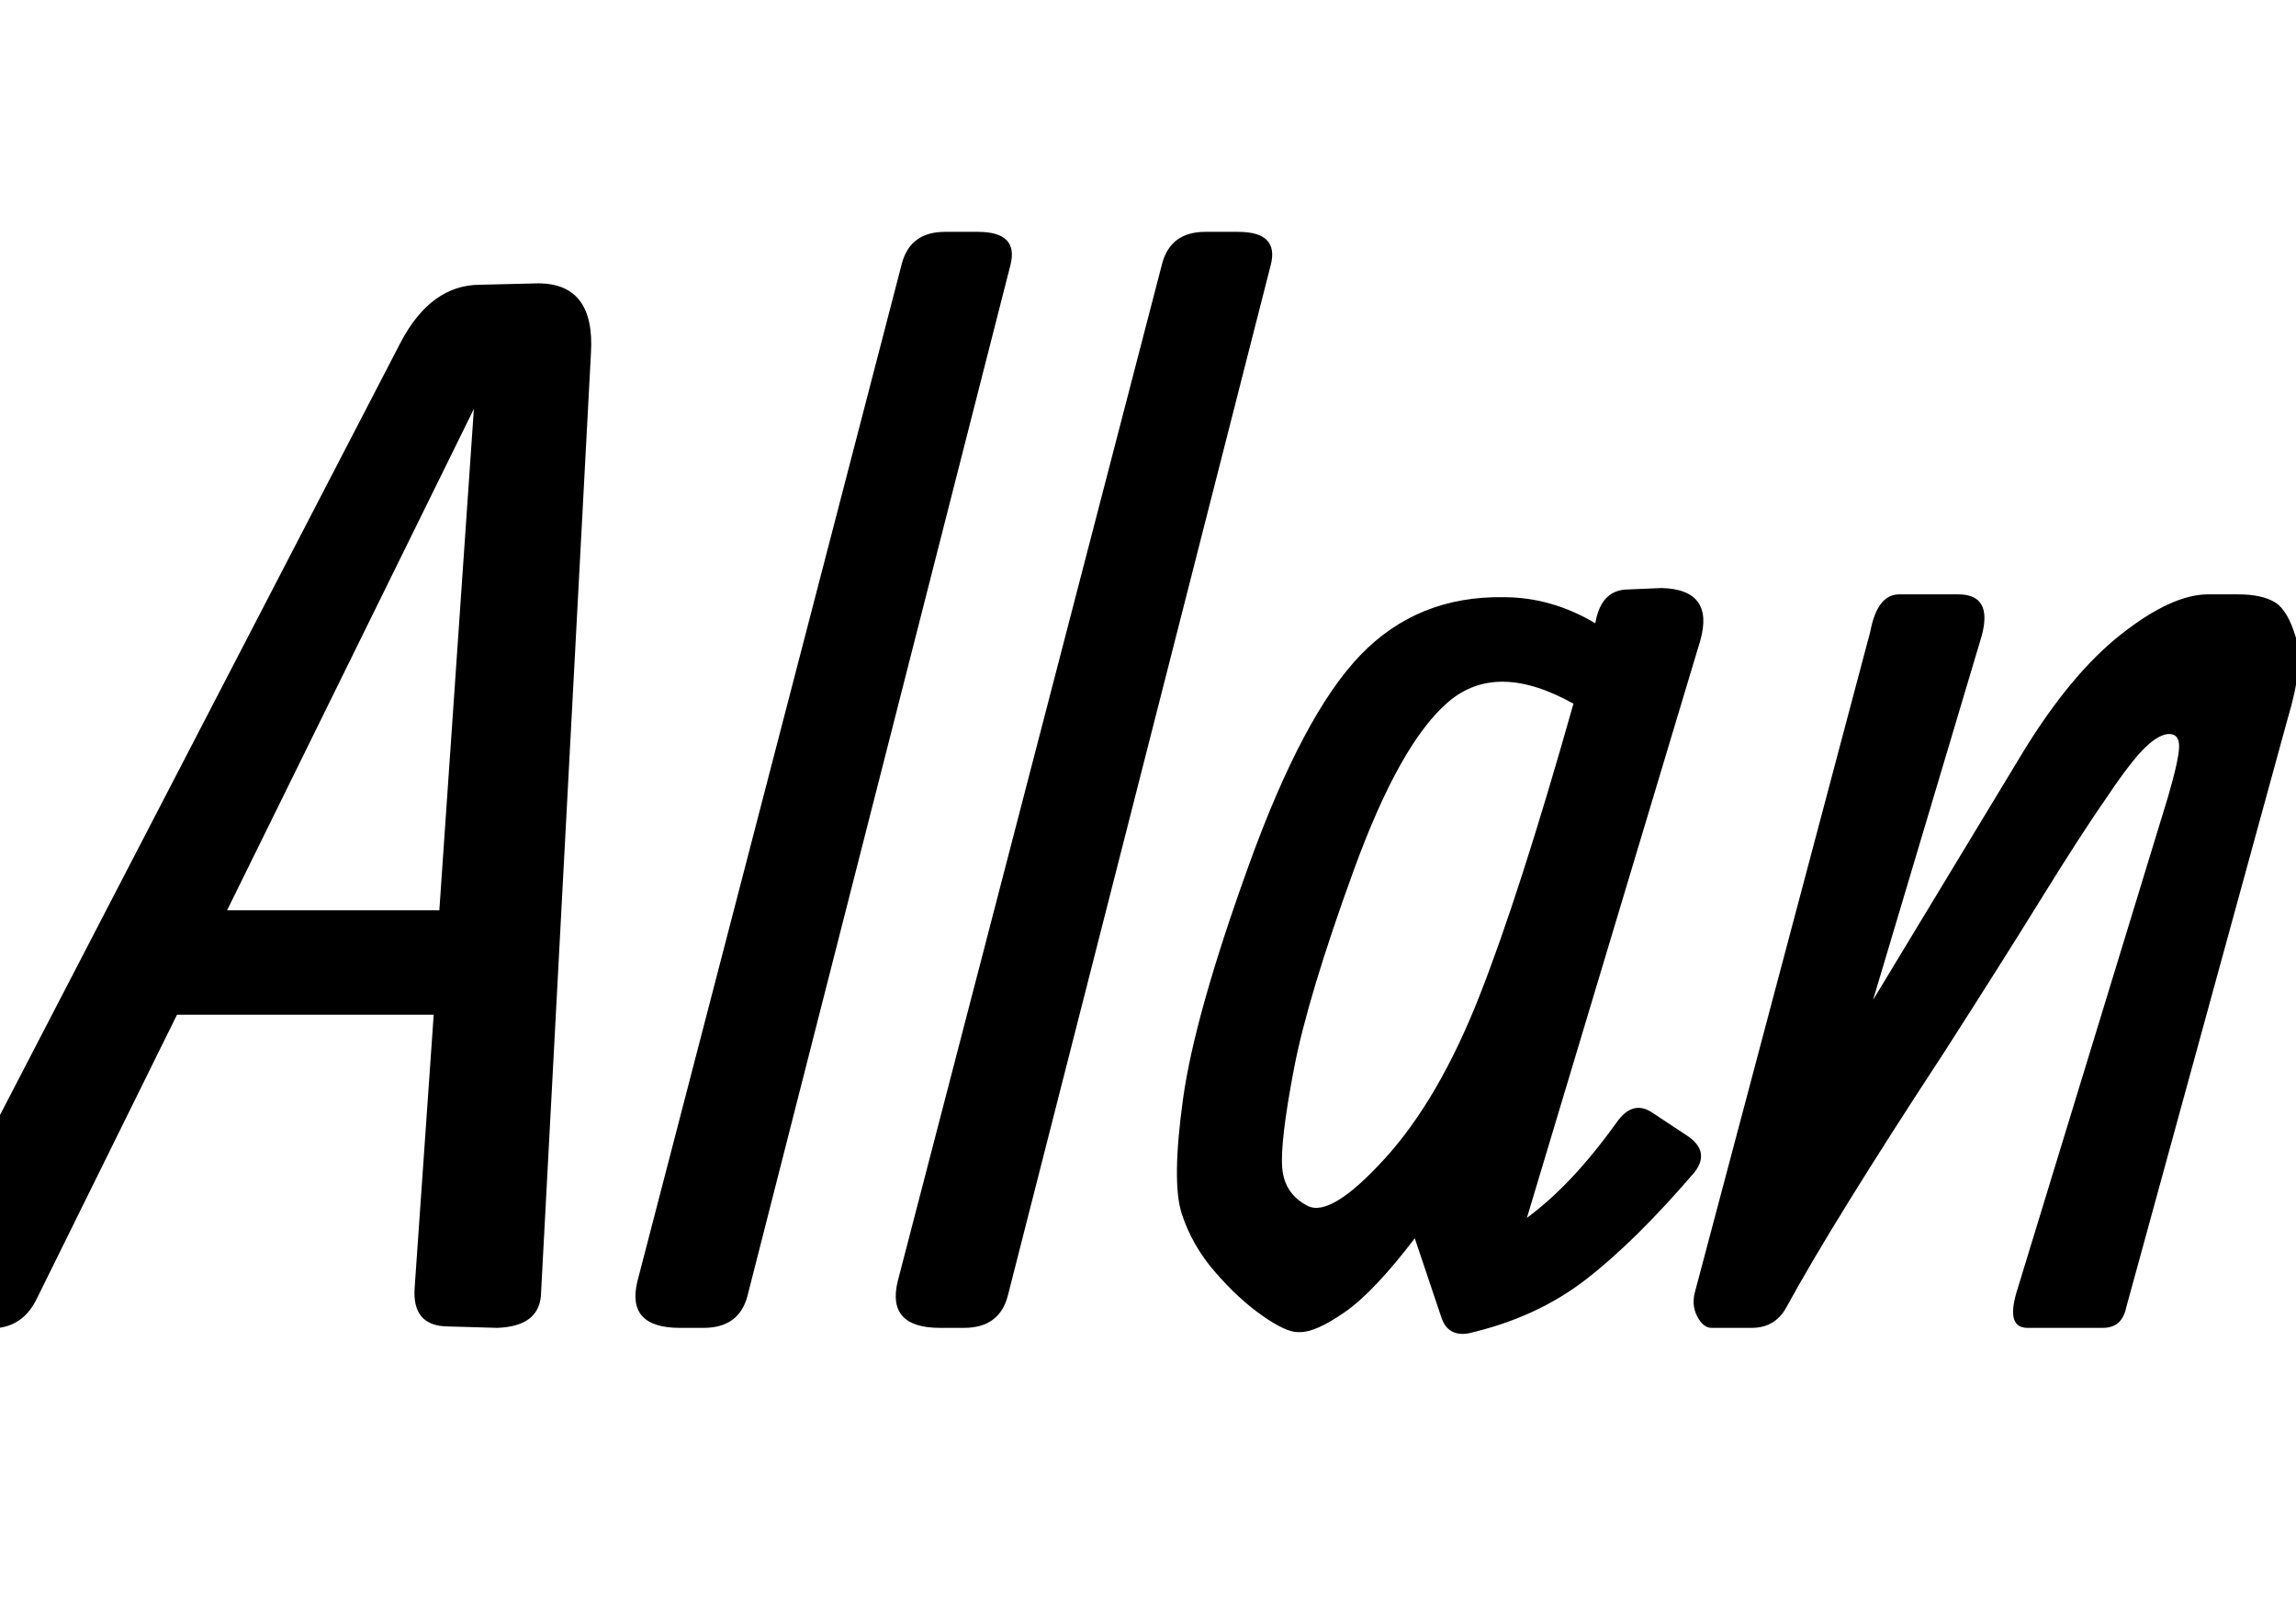
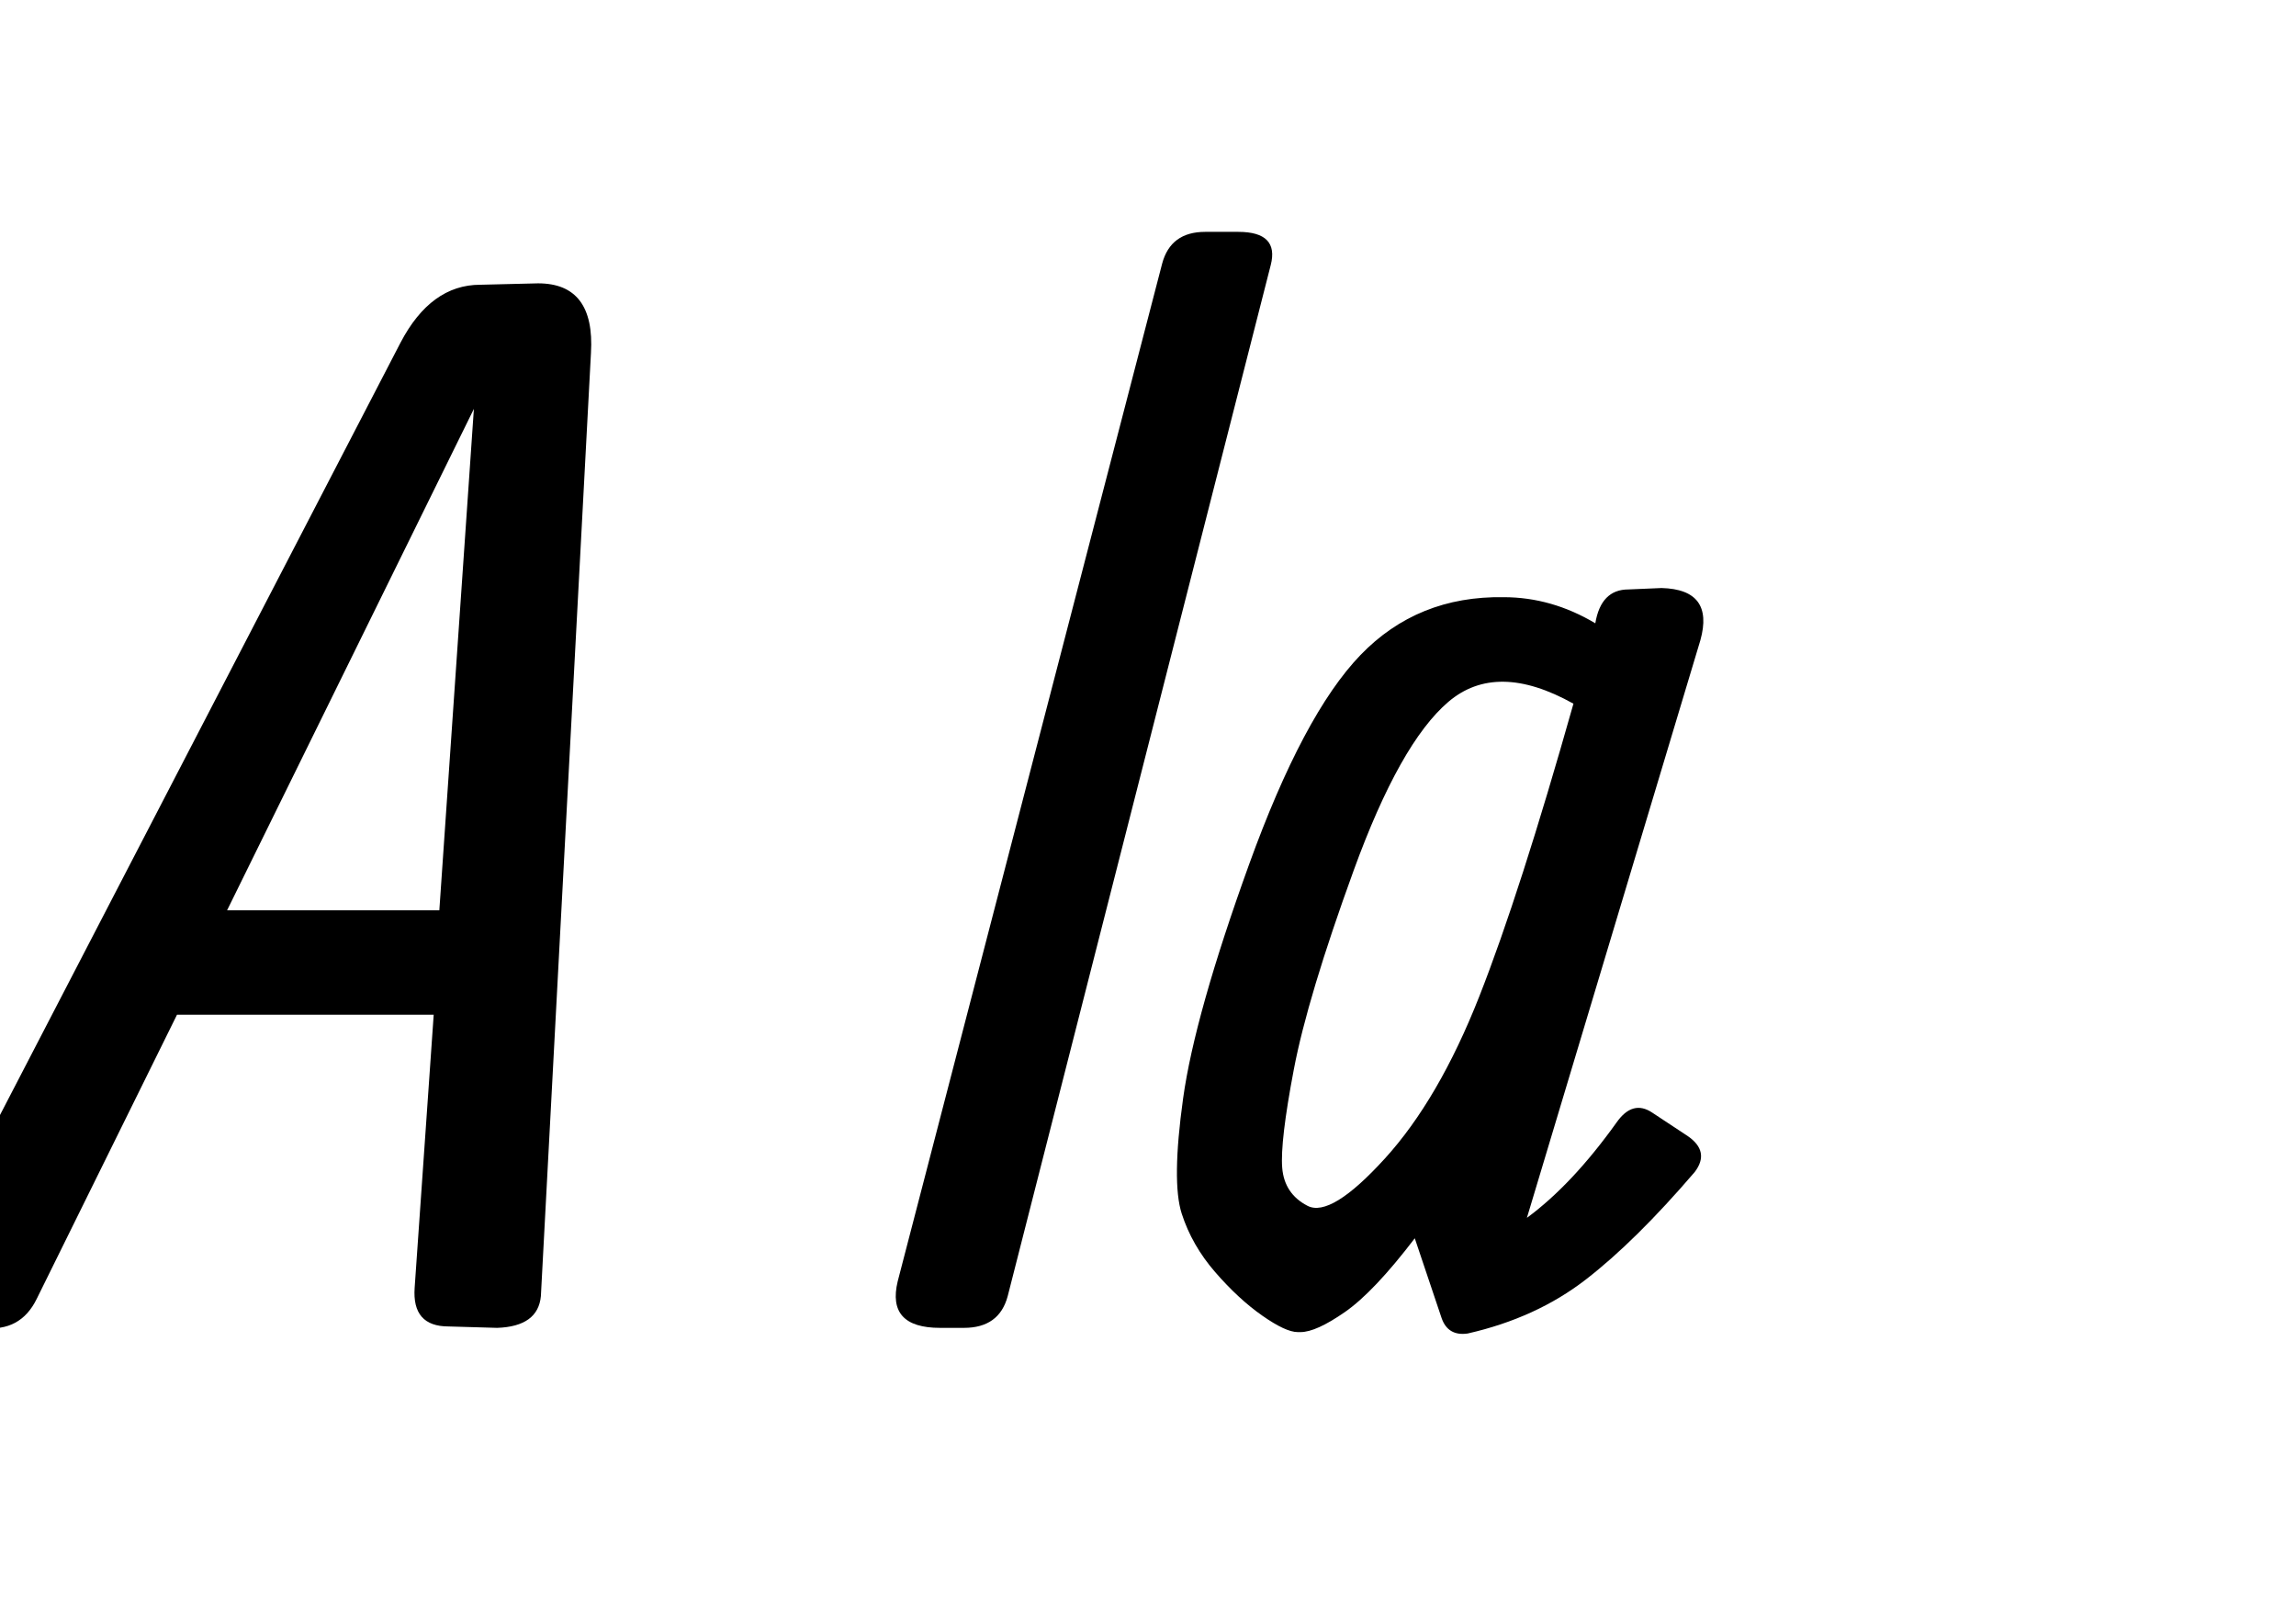
<svg xmlns="http://www.w3.org/2000/svg" width="26.047" height="18.281" viewBox="0 0 26.047 18.281">
  <path transform="translate(0 15.062) scale(.008 -.008)" d="m322 592h301l49 711zm-71-148-199-403q-23-47-76-41l-47 4q-35 2-46 26.5t3 51.5l682 1315q43 82 113 82l82 2q81 0 75-99l-71-1337q-4-43-62-45l-69 2q-52 0-48 55l27 387z" />
-   <path transform="translate(7.359 15.062) scale(.008 -.008)" d="m513 1507-373-1462q-12-45-62-45h-34q-76 0-60 66l375 1443q12 45 61 45h47q58 0 46-47z" />
  <path transform="translate(10.312 15.062) scale(.008 -.008)" d="m513 1507-373-1462q-12-45-62-45h-34q-76 0-60 66l375 1443q12 45 61 45h47q58 0 46-47z" />
  <path transform="translate(13.266 15.062) scale(.008 -.008)" d="m604 999q8 48 47 48l47 2q75-2 55-74l-246-819q64 47 127 135 23 33 51 14l50-33q32-22 10-51-84-98-154.5-152.5t-167.5-76.5q-28-4-37 22l-38 113q-58-76-99-104.5t-63-28.5h-4q-17 0-50.5 23.5t-66.5 61.5-47.5 83 2 163.5 93.5 331.5 158 297 203 82q68 0 130-37zm-31-114q-109 61-177.5 2.5t-134-238.5-85-282.5-16.5-139.5 36-54 109.5 67 134 230 133.5 415z" />
-   <path transform="translate(19.281 15.062) scale(.008 -.008)" d="m246 465 213 352q68 111 139.5 167t122.5 56h43q33 0 51.5-11t30-50-11.5-115l-229-835q-6-29-33-29h-107q-30 0-16 49l215 703q16 55 16 72.5t-14 17.5-33.5-18.5-52.5-67.5q-39-56-94-145t-139-220q-158-241-224-362-16-29-49-29h-57q-12 0-20.5 16.5t-2.5 36.5l248 934q10 53 41 53h84q49 0 33-59z" />
</svg>